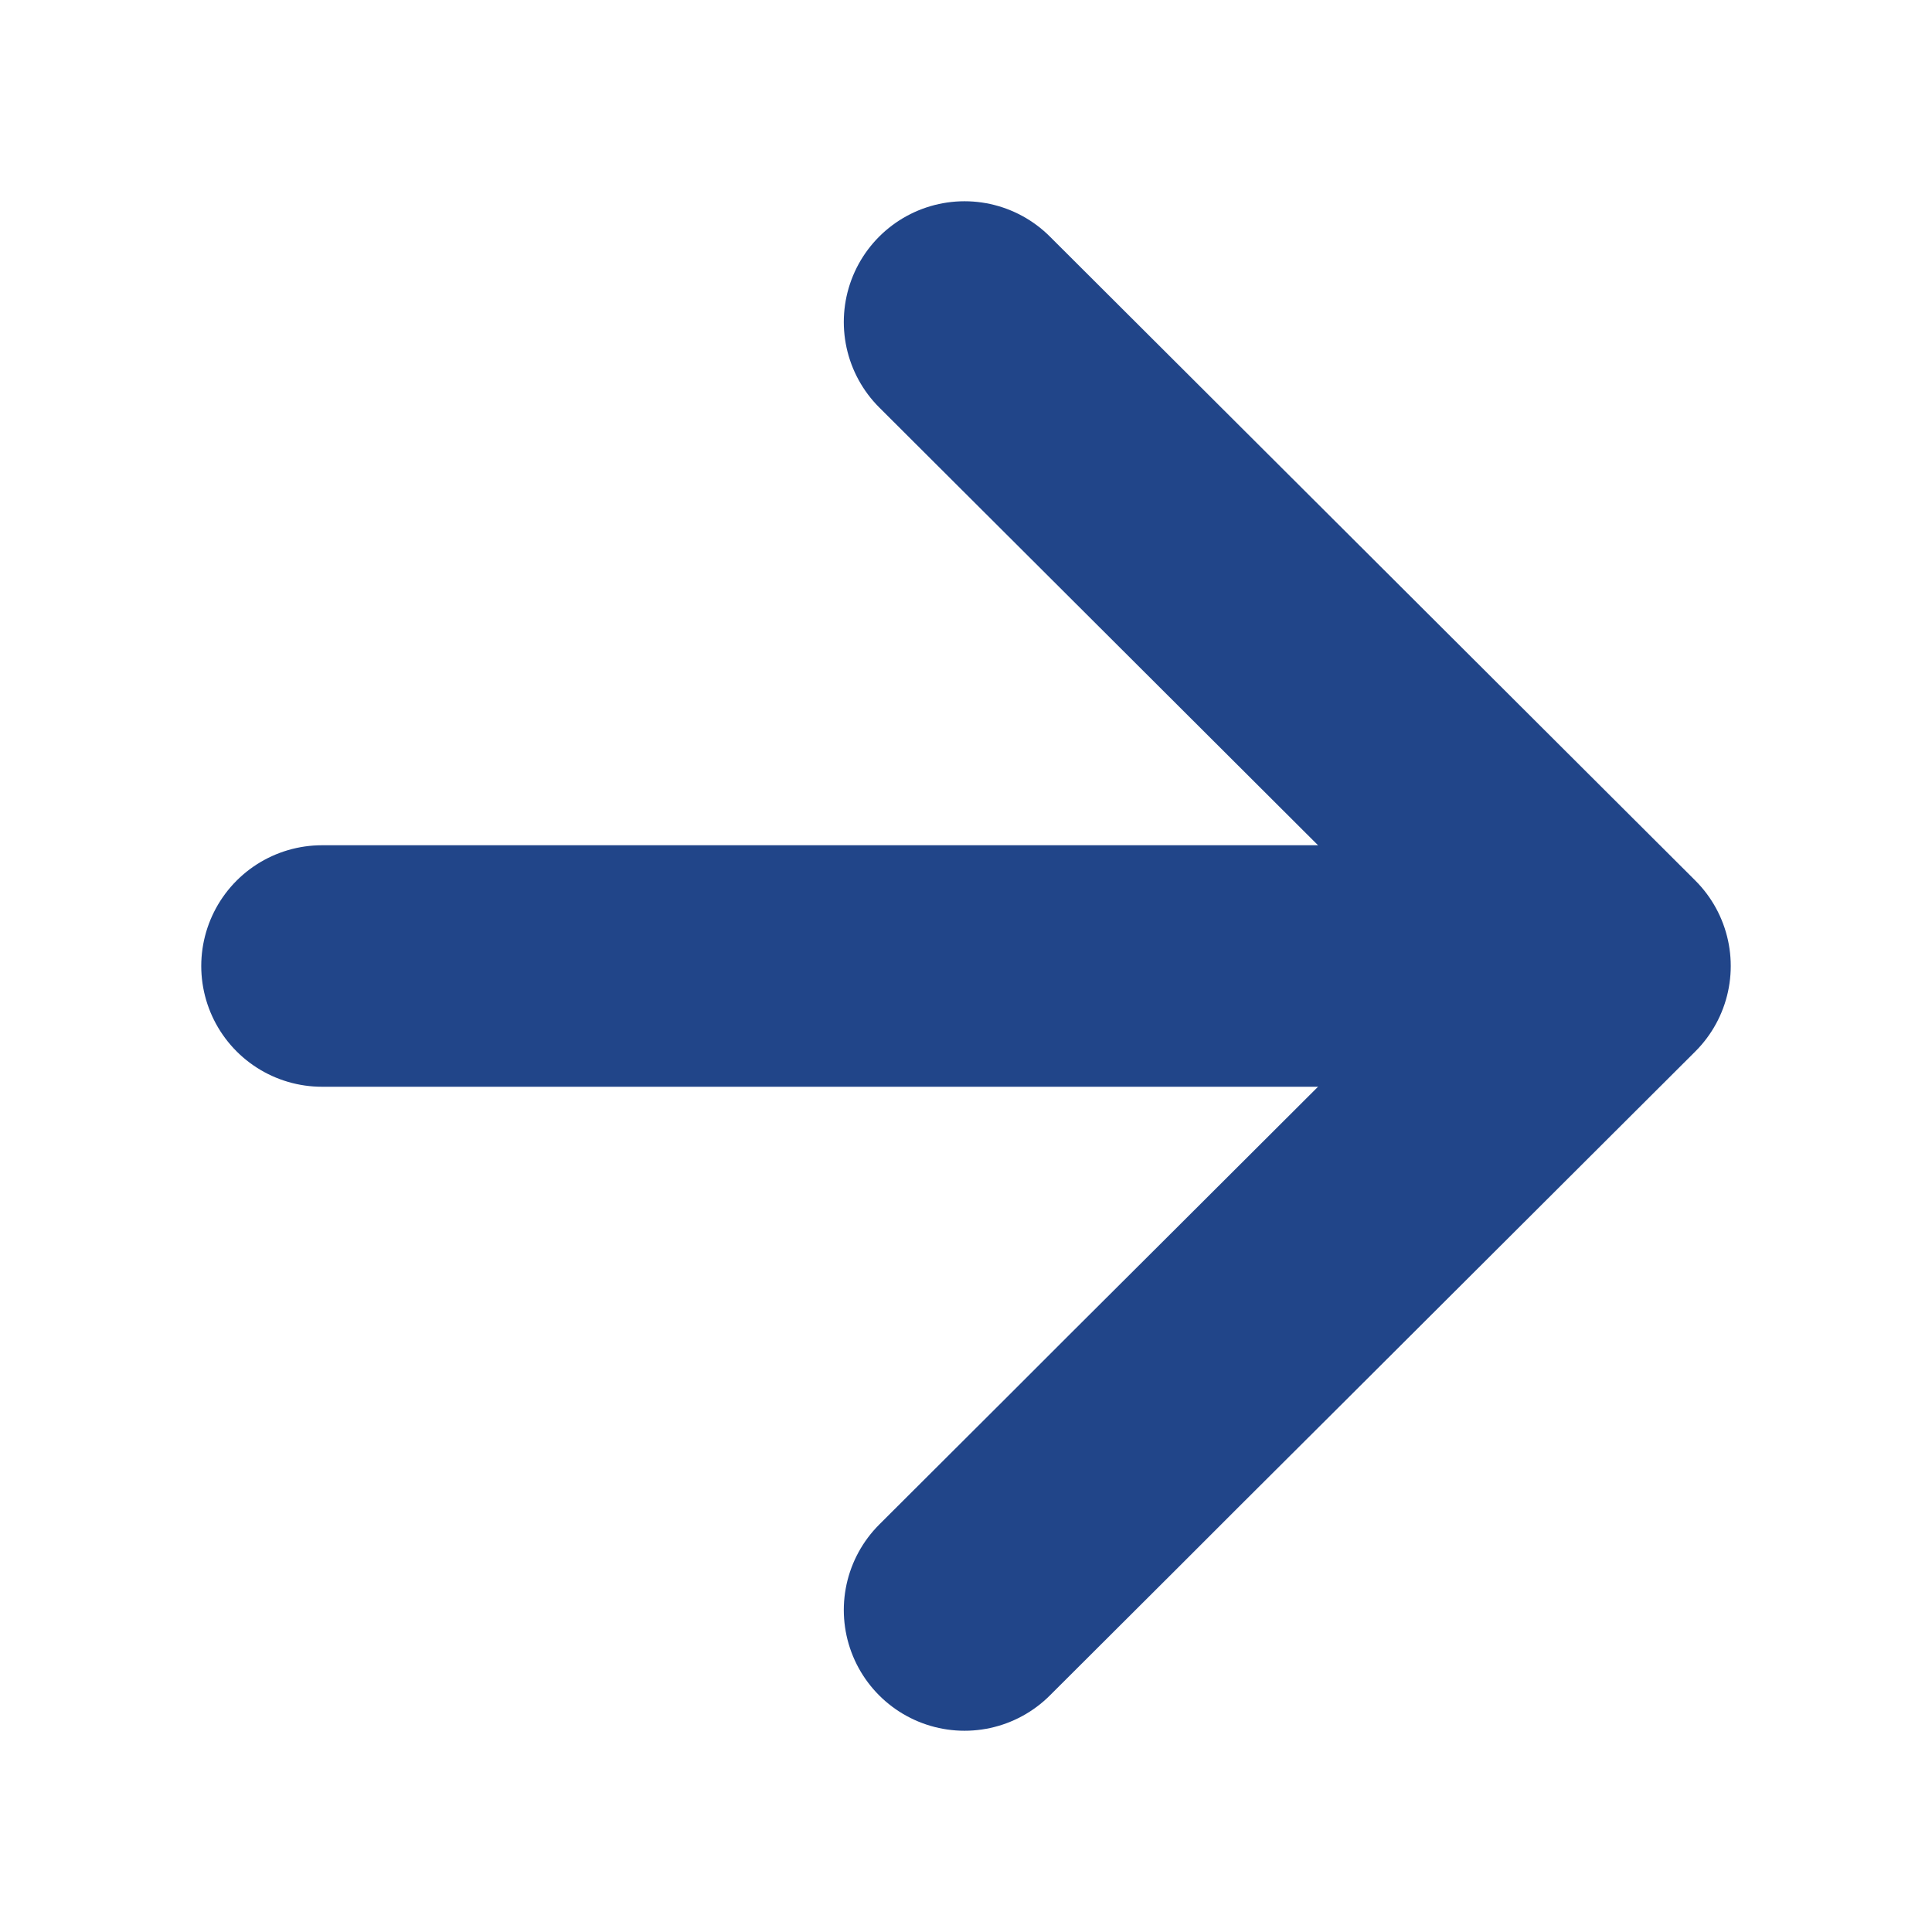
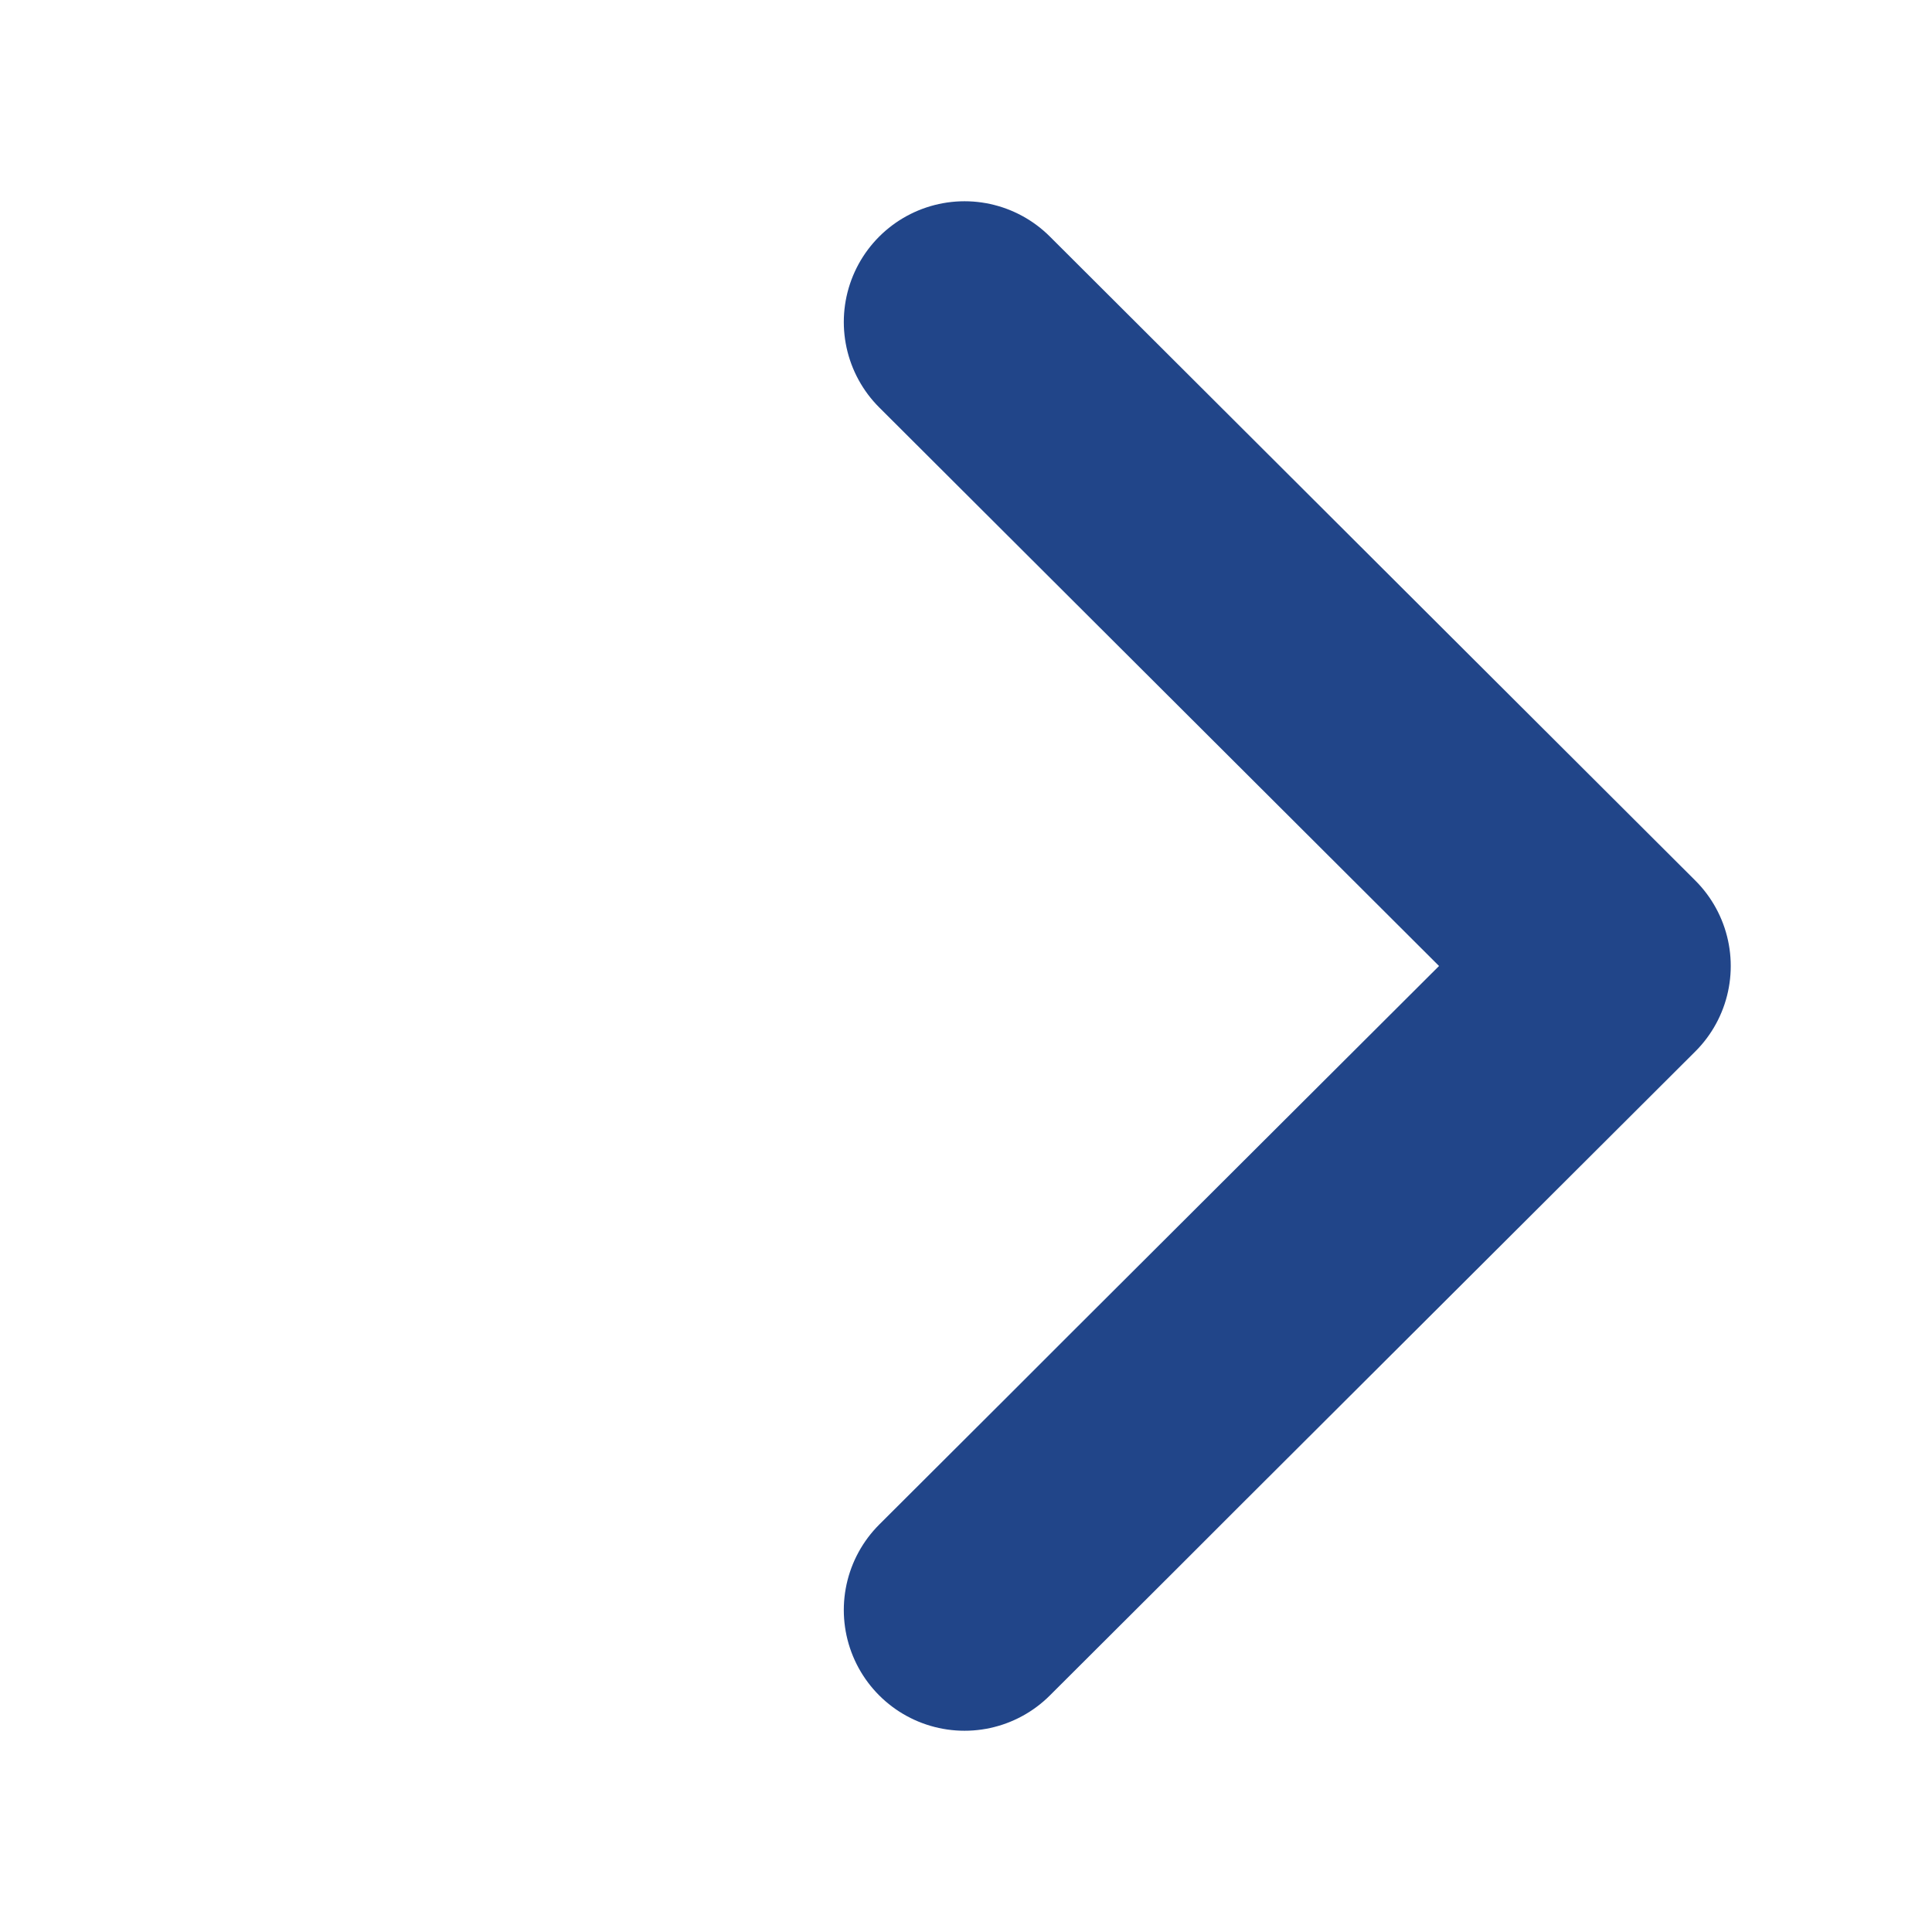
<svg xmlns="http://www.w3.org/2000/svg" width="12" height="12" viewBox="0 0 12 12" fill="none">
-   <path d="M5.991 2L10 6L7.78 8.215L7.167 8.826L6.792 9.201L5.991 10" stroke="#214589" stroke-width="1.5" stroke-linecap="round" stroke-linejoin="round" />
-   <path d="M9.699 6L2 6" stroke="#214589" stroke-width="1.5" stroke-linecap="round" />
+   <path d="M5.991 2L10 6L7.167 8.826L6.792 9.201L5.991 10" stroke="#214589" stroke-width="1.5" stroke-linecap="round" stroke-linejoin="round" />
</svg>